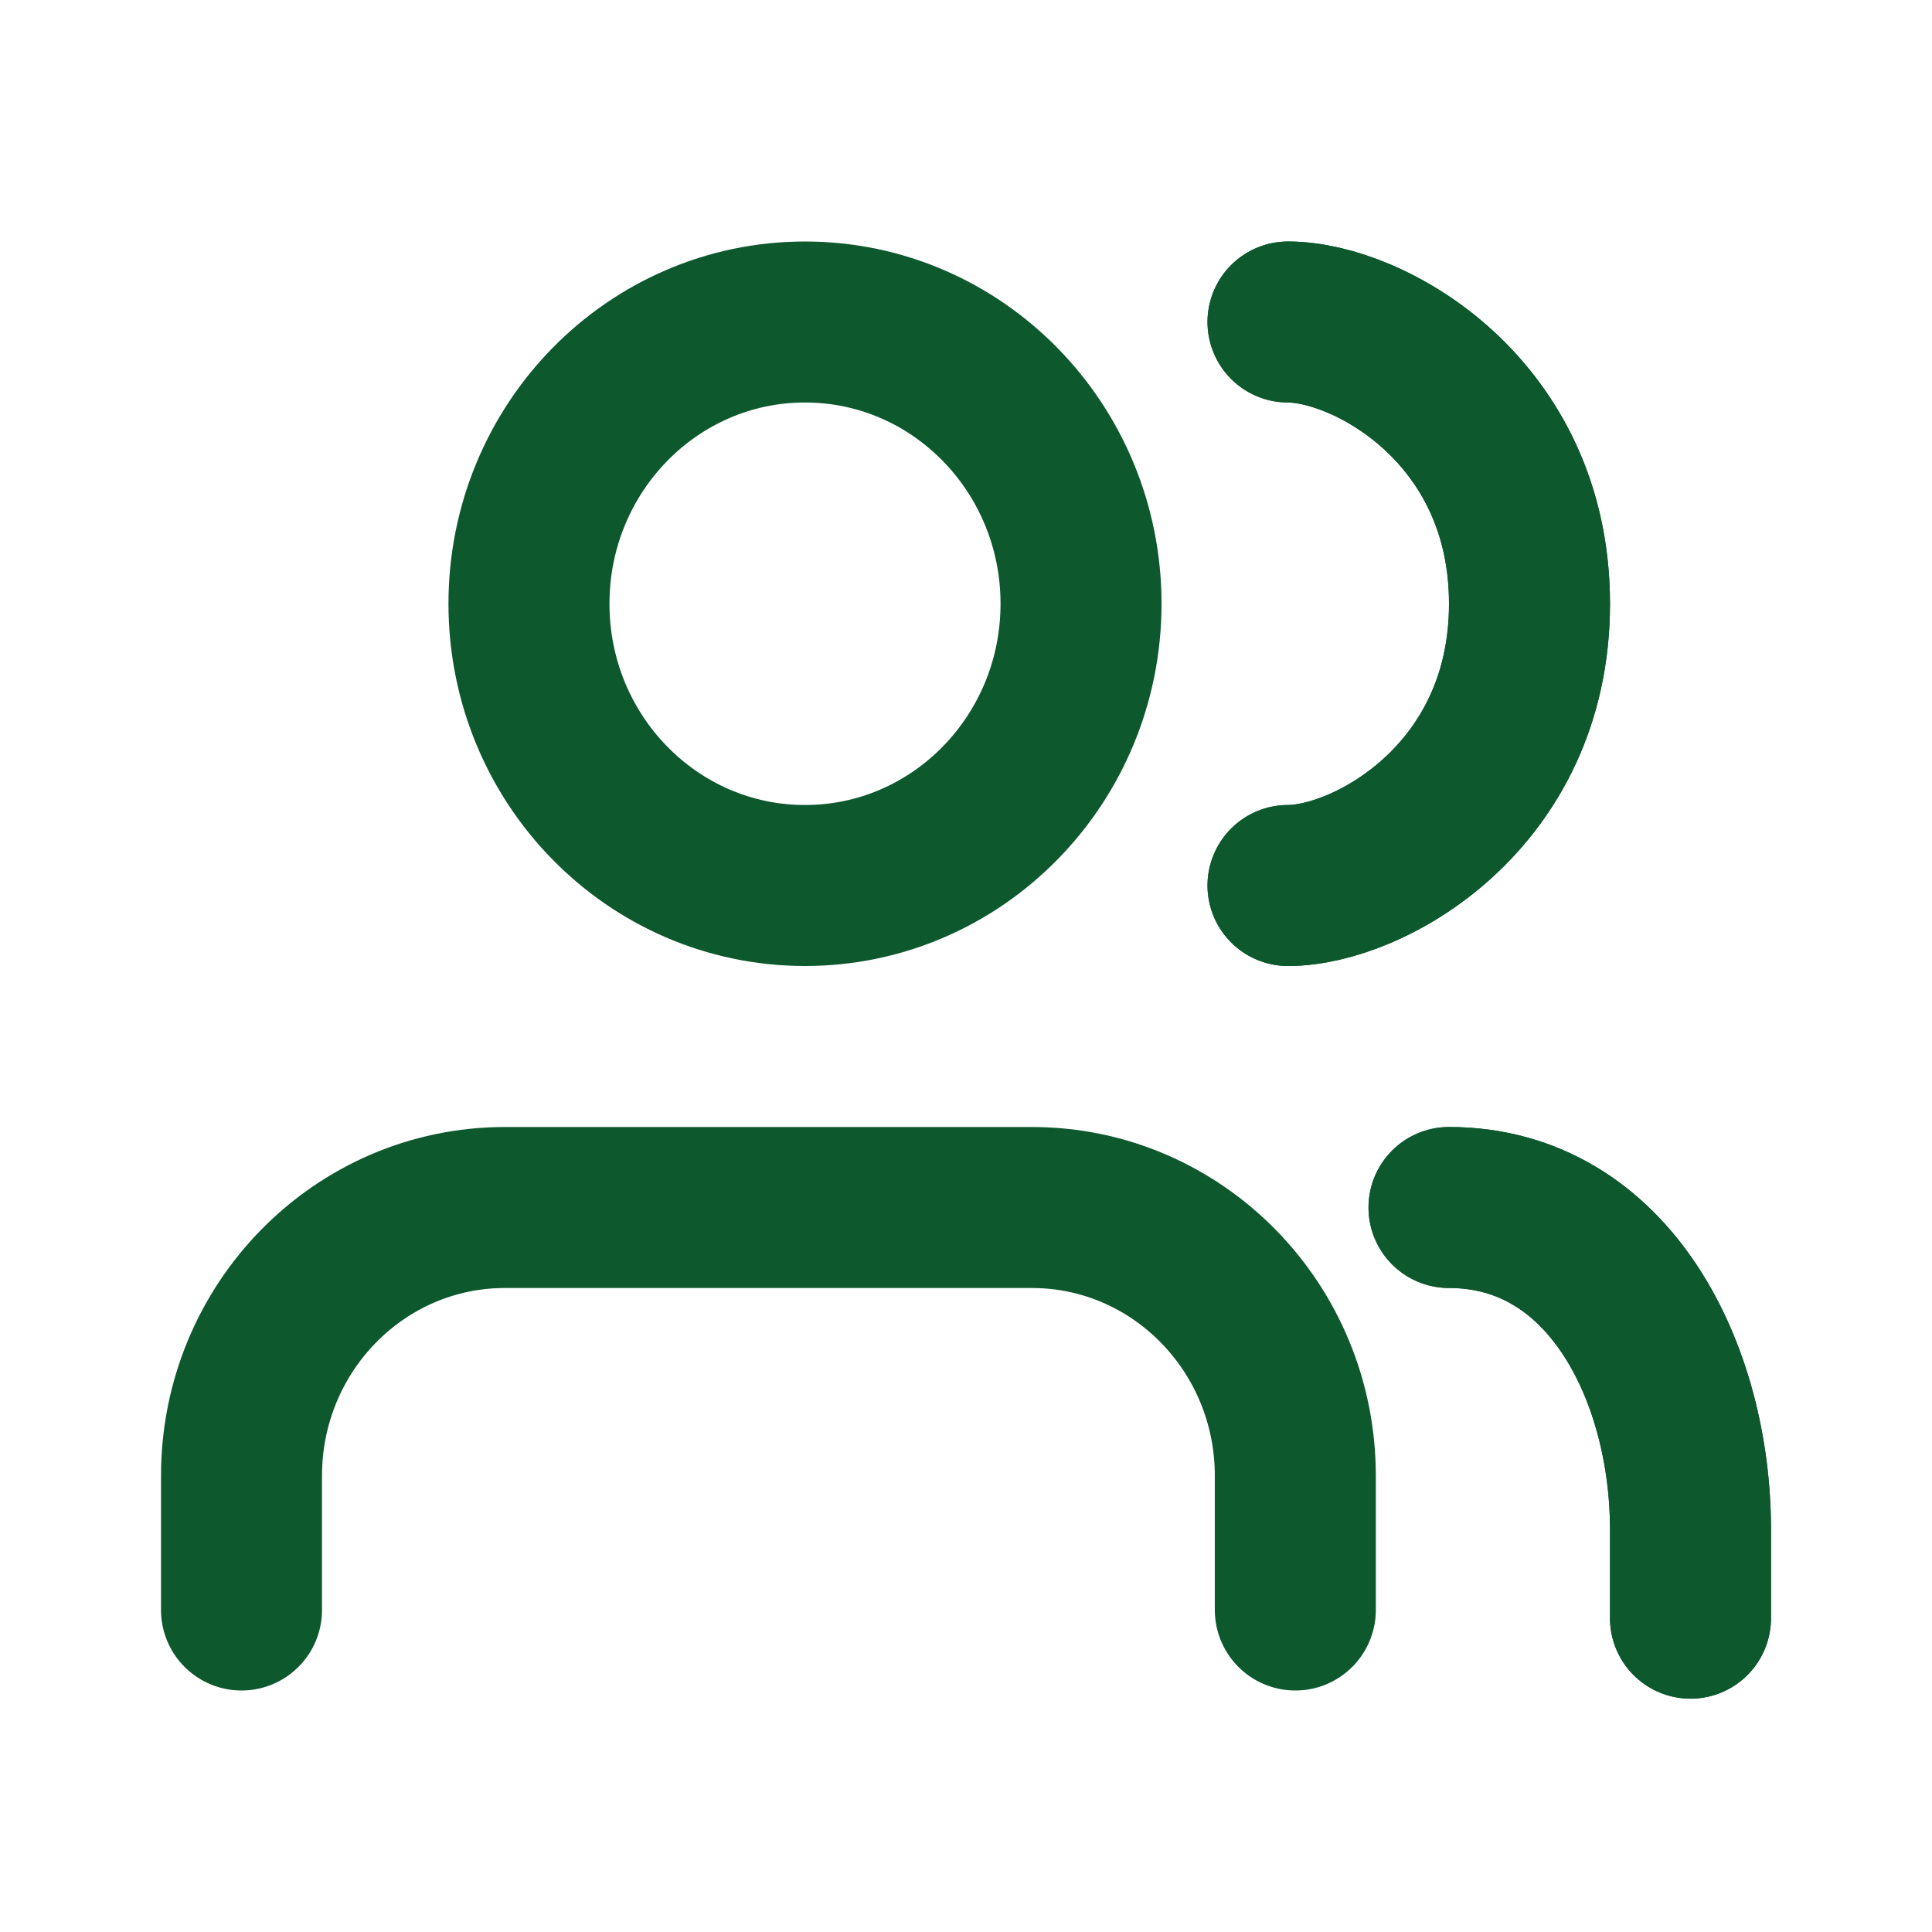
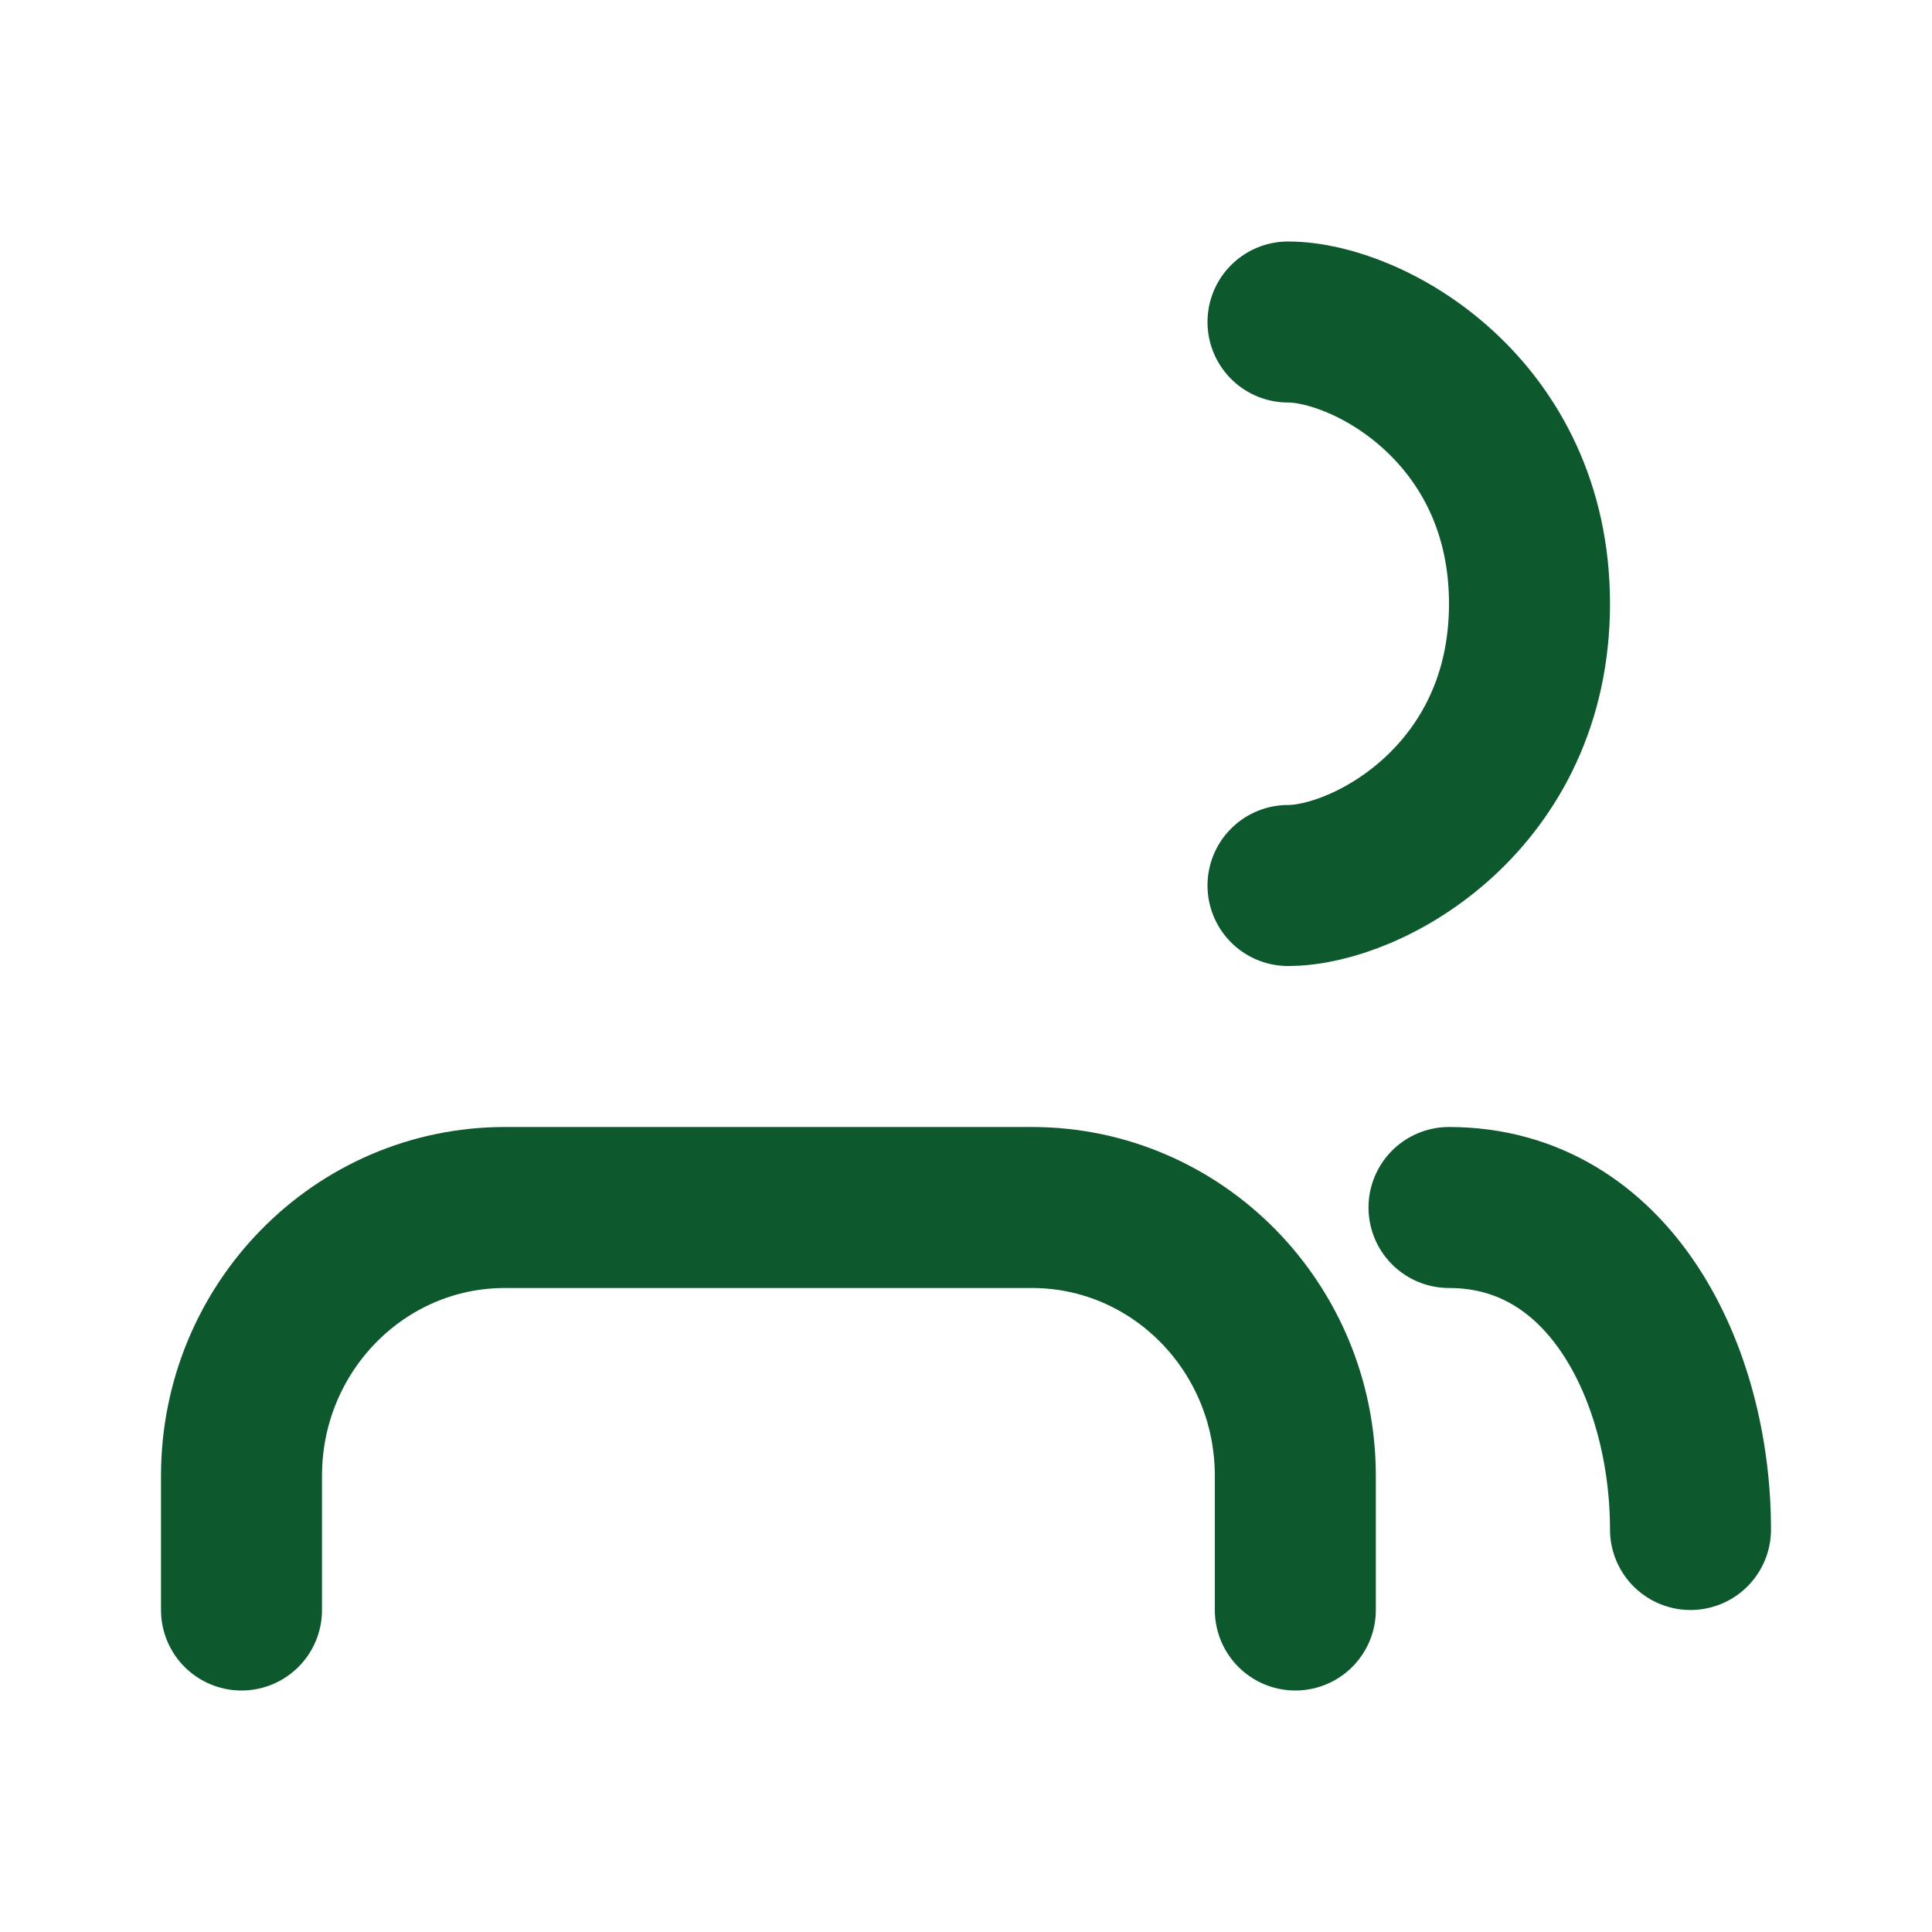
<svg xmlns="http://www.w3.org/2000/svg" width="24" height="24" viewBox="0 0 24 24" fill="none">
  <path d="M16.091 20V18.333C16.091 16.492 14.626 15 12.818 15H6.273C4.465 15 3 16.492 3 18.333V20" stroke="#0E582E" stroke-width="2" stroke-linecap="round" stroke-linejoin="round" />
-   <path d="M10 11C11.894 11 13.429 9.433 13.429 7.5C13.429 5.567 11.894 4 10 4C8.106 4 6.571 5.567 6.571 7.5C6.571 9.433 8.106 11 10 11Z" stroke="#0E582E" stroke-width="2" stroke-linecap="round" stroke-linejoin="round" />
  <path d="M16 4C17 4 19 5.1 19 7.5C19 9.9 17 11 16 11" stroke="#0E582E" stroke-width="2" stroke-linecap="round" />
-   <path d="M16 4C17 4 19 5.1 19 7.5C19 9.9 17 11 16 11" stroke="#0E582E" stroke-width="2" stroke-linecap="round" />
-   <path d="M18 15C20 15 21 17.068 21 19C21 20.932 21 19.667 21 20" stroke="#0E582E" stroke-width="2" stroke-linecap="round" />
-   <path d="M18 15C20 15 21 17.068 21 19C21 20.932 21 19.667 21 20" stroke="#0E582E" stroke-width="2" stroke-linecap="round" />
+   <path d="M18 15C20 15 21 17.068 21 19" stroke="#0E582E" stroke-width="2" stroke-linecap="round" />
</svg>